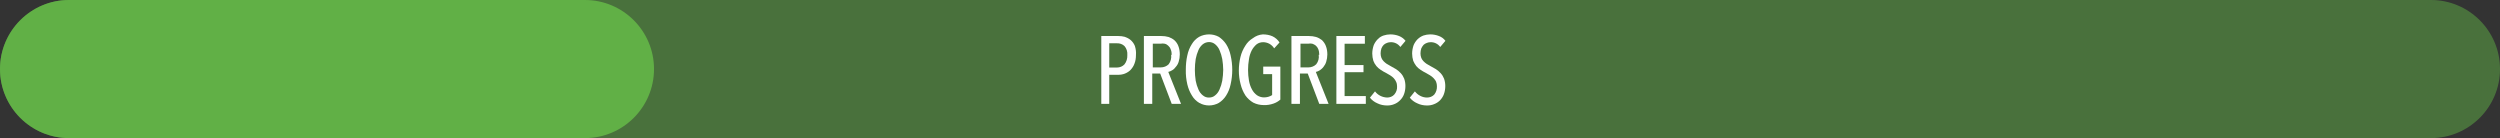
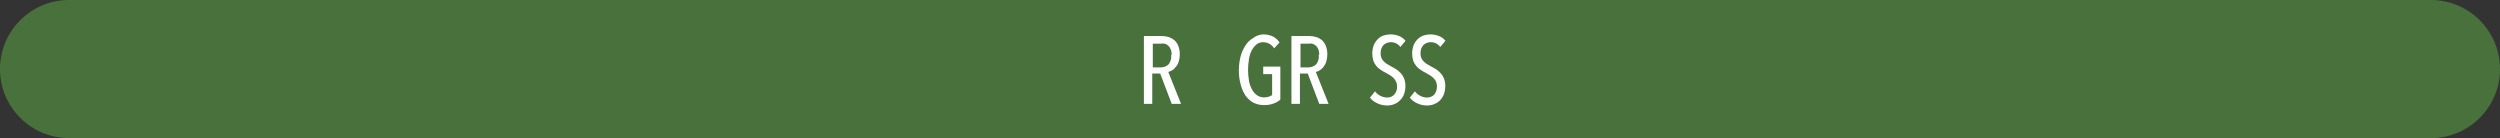
<svg xmlns="http://www.w3.org/2000/svg" id="Layer_1" data-name="Layer 1" viewBox="0 0 182.49 10.08">
  <rect x="0" y="0" width="182.49" height="10.08" fill="#333333" stroke="none" />
  <path d="M5.04,0C2.26,0,0,2.26,0,5.04s2.26,5.04,5.04,5.04H177.45c2.78,0,5.04-2.26,5.04-5.04s-2.26-5.04-5.04-5.04H5.04Z" fill="#61b046" isolation="isolate" opacity=".5" />
-   <path d="M5.04,0C2.26,0,0,2.26,0,5.04s2.26,5.04,5.04,5.04H42.7c2.78,0,5.04-2.26,5.04-5.04s-2.26-5.04-5.04-5.04H5.04Z" fill="#61b046" />
-   <path d="M82.92,4.02c0,.22-.03,.43-.11,.63-.06,.17-.16,.32-.28,.45-.12,.12-.26,.21-.41,.27-.15,.06-.32,.09-.48,.09h-.67v2.12h-.58V2.63h1.26c.16,0,.31,.02,.46,.06,.15,.05,.3,.13,.42,.23,.14,.12,.24,.26,.31,.43,.07,.22,.1,.44,.08,.67Zm-.63,0c.02-.24-.05-.48-.21-.66-.15-.14-.35-.21-.55-.2h-.56v1.77h.56c.21,0,.41-.08,.55-.23,.15-.19,.22-.43,.21-.67h0Z" fill="#fff" />
  <path d="M85.53,7.58l-.84-2.21h-.58v2.21h-.61V2.63h1.28c.18,0,.35,.02,.52,.07,.15,.05,.3,.13,.42,.23,.13,.12,.23,.26,.29,.42,.08,.2,.11,.41,.11,.63,0,.18-.03,.35-.08,.52-.04,.14-.11,.27-.21,.38-.07,.1-.16,.19-.27,.25-.09,.05-.18,.1-.28,.12l.93,2.33h-.68Zm0-3.58c0-.14-.02-.28-.08-.41-.03-.1-.1-.19-.18-.26-.07-.07-.16-.12-.26-.14-.1-.02-.19-.02-.29,0h-.57v1.73h.58c.22,0,.43-.08,.58-.23,.15-.2,.21-.45,.18-.69h.04Z" fill="#fff" />
-   <path d="M89.95,5.1c0,.36-.04,.71-.12,1.06-.06,.29-.17,.57-.33,.82-.13,.21-.32,.4-.53,.53-.44,.25-.99,.25-1.43,0-.22-.13-.4-.31-.53-.53-.16-.25-.27-.53-.34-.82-.08-.35-.12-.7-.11-1.06,0-.36,.03-.71,.11-1.06,.06-.29,.17-.57,.33-.82,.13-.22,.31-.4,.53-.53,.22-.12,.48-.18,.73-.18,.25,0,.49,.06,.71,.18,.21,.14,.39,.32,.53,.53,.16,.25,.27,.53,.33,.82,.08,.35,.12,.7,.12,1.06Zm-.66,0c0-.26-.03-.53-.07-.79-.04-.22-.11-.44-.2-.65-.07-.17-.18-.31-.32-.43-.12-.1-.28-.16-.44-.16-.17,0-.33,.06-.46,.16-.14,.12-.25,.26-.32,.43-.09,.21-.16,.43-.2,.65-.04,.26-.06,.53-.06,.79,0,.26,.02,.53,.06,.79,.04,.22,.11,.44,.2,.64,.07,.17,.18,.32,.32,.43,.13,.11,.29,.17,.46,.16,.16,0,.32-.05,.44-.16,.14-.11,.25-.26,.32-.43,.09-.2,.16-.42,.2-.64,.04-.26,.07-.53,.07-.79Z" fill="#fff" />
  <path d="M92.18,2.51c.24,0,.49,.04,.71,.14,.21,.1,.39,.26,.51,.45l-.39,.43c-.09-.14-.21-.26-.36-.34-.14-.07-.29-.11-.44-.11-.18,0-.35,.05-.49,.16-.14,.12-.26,.27-.35,.44-.1,.2-.17,.42-.2,.64-.09,.52-.09,1.05,0,1.57,.04,.22,.11,.44,.22,.64,.09,.17,.21,.31,.36,.42,.15,.1,.33,.16,.51,.16,.21,0,.42-.05,.6-.17v-1.53h-.65v-.55h1.25v2.41c-.15,.13-.32,.23-.5,.29-.23,.08-.47,.12-.71,.11-.27,0-.53-.06-.77-.18-.22-.13-.42-.31-.57-.52-.16-.25-.28-.53-.35-.82-.09-.33-.13-.66-.13-1,0-.34,.04-.67,.12-1,.07-.29,.19-.56,.35-.81,.14-.23,.32-.41,.55-.55,.21-.16,.46-.26,.73-.28Z" fill="#fff" />
  <path d="M96.3,7.58l-.84-2.21h-.57v2.21h-.62V2.63h1.28c.18,0,.35,.02,.52,.07,.16,.05,.3,.13,.43,.23,.12,.12,.22,.26,.28,.42,.08,.2,.11,.41,.11,.63,0,.18-.03,.35-.08,.52-.04,.14-.11,.27-.2,.38-.07,.1-.17,.18-.27,.25-.09,.06-.19,.1-.29,.12l.93,2.33h-.68Zm0-3.58c0-.14-.02-.28-.07-.41-.04-.1-.1-.19-.18-.26-.08-.06-.16-.11-.26-.14-.1-.02-.2-.02-.3,0h-.56v1.73h.58c.21,0,.42-.08,.57-.23,.15-.19,.22-.44,.18-.69h.04Z" fill="#fff" />
-   <path d="M97.55,7.58V2.63h2.08v.56h-1.48v1.56h1.38v.52h-1.38v1.74h1.55v.57h-2.15Z" fill="#fff" />
  <path d="M102.59,6.27c0,.2-.03,.41-.1,.6-.06,.17-.16,.32-.29,.45-.12,.12-.26,.22-.42,.28-.16,.07-.34,.1-.52,.1-.25,0-.5-.05-.72-.16-.21-.09-.4-.23-.54-.41l.37-.46c.21,.28,.54,.44,.89,.45,.19,0,.38-.07,.51-.21,.15-.17,.23-.39,.21-.61,0-.11-.02-.23-.07-.33-.04-.1-.1-.18-.17-.26-.08-.08-.16-.15-.26-.21l-.31-.18c-.13-.06-.26-.14-.38-.22-.12-.08-.23-.17-.32-.28-.09-.11-.17-.24-.22-.38-.05-.17-.08-.35-.08-.53,0-.21,.04-.42,.11-.62,.07-.16,.17-.31,.3-.44,.12-.12,.26-.21,.42-.26,.16-.05,.32-.08,.49-.08,.22,0,.44,.04,.64,.12,.18,.07,.35,.2,.47,.35l-.38,.45c-.16-.23-.43-.36-.71-.35-.09,0-.18,.02-.26,.05-.09,.03-.17,.08-.24,.14-.07,.07-.13,.16-.17,.26-.04,.12-.06,.24-.06,.37,0,.11,.02,.23,.06,.33,.04,.09,.09,.17,.16,.24,.07,.07,.15,.14,.24,.2l.28,.16,.39,.22c.12,.08,.24,.18,.34,.29,.11,.12,.19,.25,.25,.4,.06,.17,.09,.35,.09,.53Z" fill="#fff" />
  <path d="M105.5,6.27c0,.2-.03,.41-.1,.6-.06,.17-.16,.32-.28,.45-.12,.12-.27,.22-.43,.28-.16,.07-.34,.1-.52,.1-.25,0-.5-.05-.72-.16-.21-.09-.4-.23-.54-.41l.37-.46c.11,.14,.24,.25,.4,.33,.15,.08,.32,.12,.49,.12,.2,0,.38-.07,.52-.21,.14-.17,.21-.39,.2-.61,0-.11-.02-.23-.06-.33-.04-.1-.11-.18-.18-.26-.08-.08-.16-.15-.26-.21l-.31-.18c-.13-.06-.26-.14-.38-.22-.12-.08-.23-.17-.32-.28-.09-.12-.16-.24-.22-.38-.05-.17-.08-.35-.08-.53,0-.21,.04-.42,.11-.62,.07-.16,.17-.31,.3-.44,.12-.11,.26-.2,.42-.26,.16-.05,.32-.08,.49-.08,.22,0,.44,.04,.64,.12,.19,.07,.35,.19,.47,.35l-.38,.45c-.16-.23-.43-.36-.71-.35-.09,0-.18,.02-.26,.05-.09,.03-.17,.08-.24,.14-.07,.08-.13,.17-.17,.26-.04,.12-.06,.24-.06,.37,0,.11,.02,.23,.06,.33,.04,.09,.09,.17,.16,.24,.07,.07,.15,.14,.24,.2l.28,.16,.39,.22c.12,.08,.24,.18,.34,.29,.11,.12,.19,.25,.25,.4,.06,.17,.09,.35,.09,.53Z" fill="#fff" />
</svg>